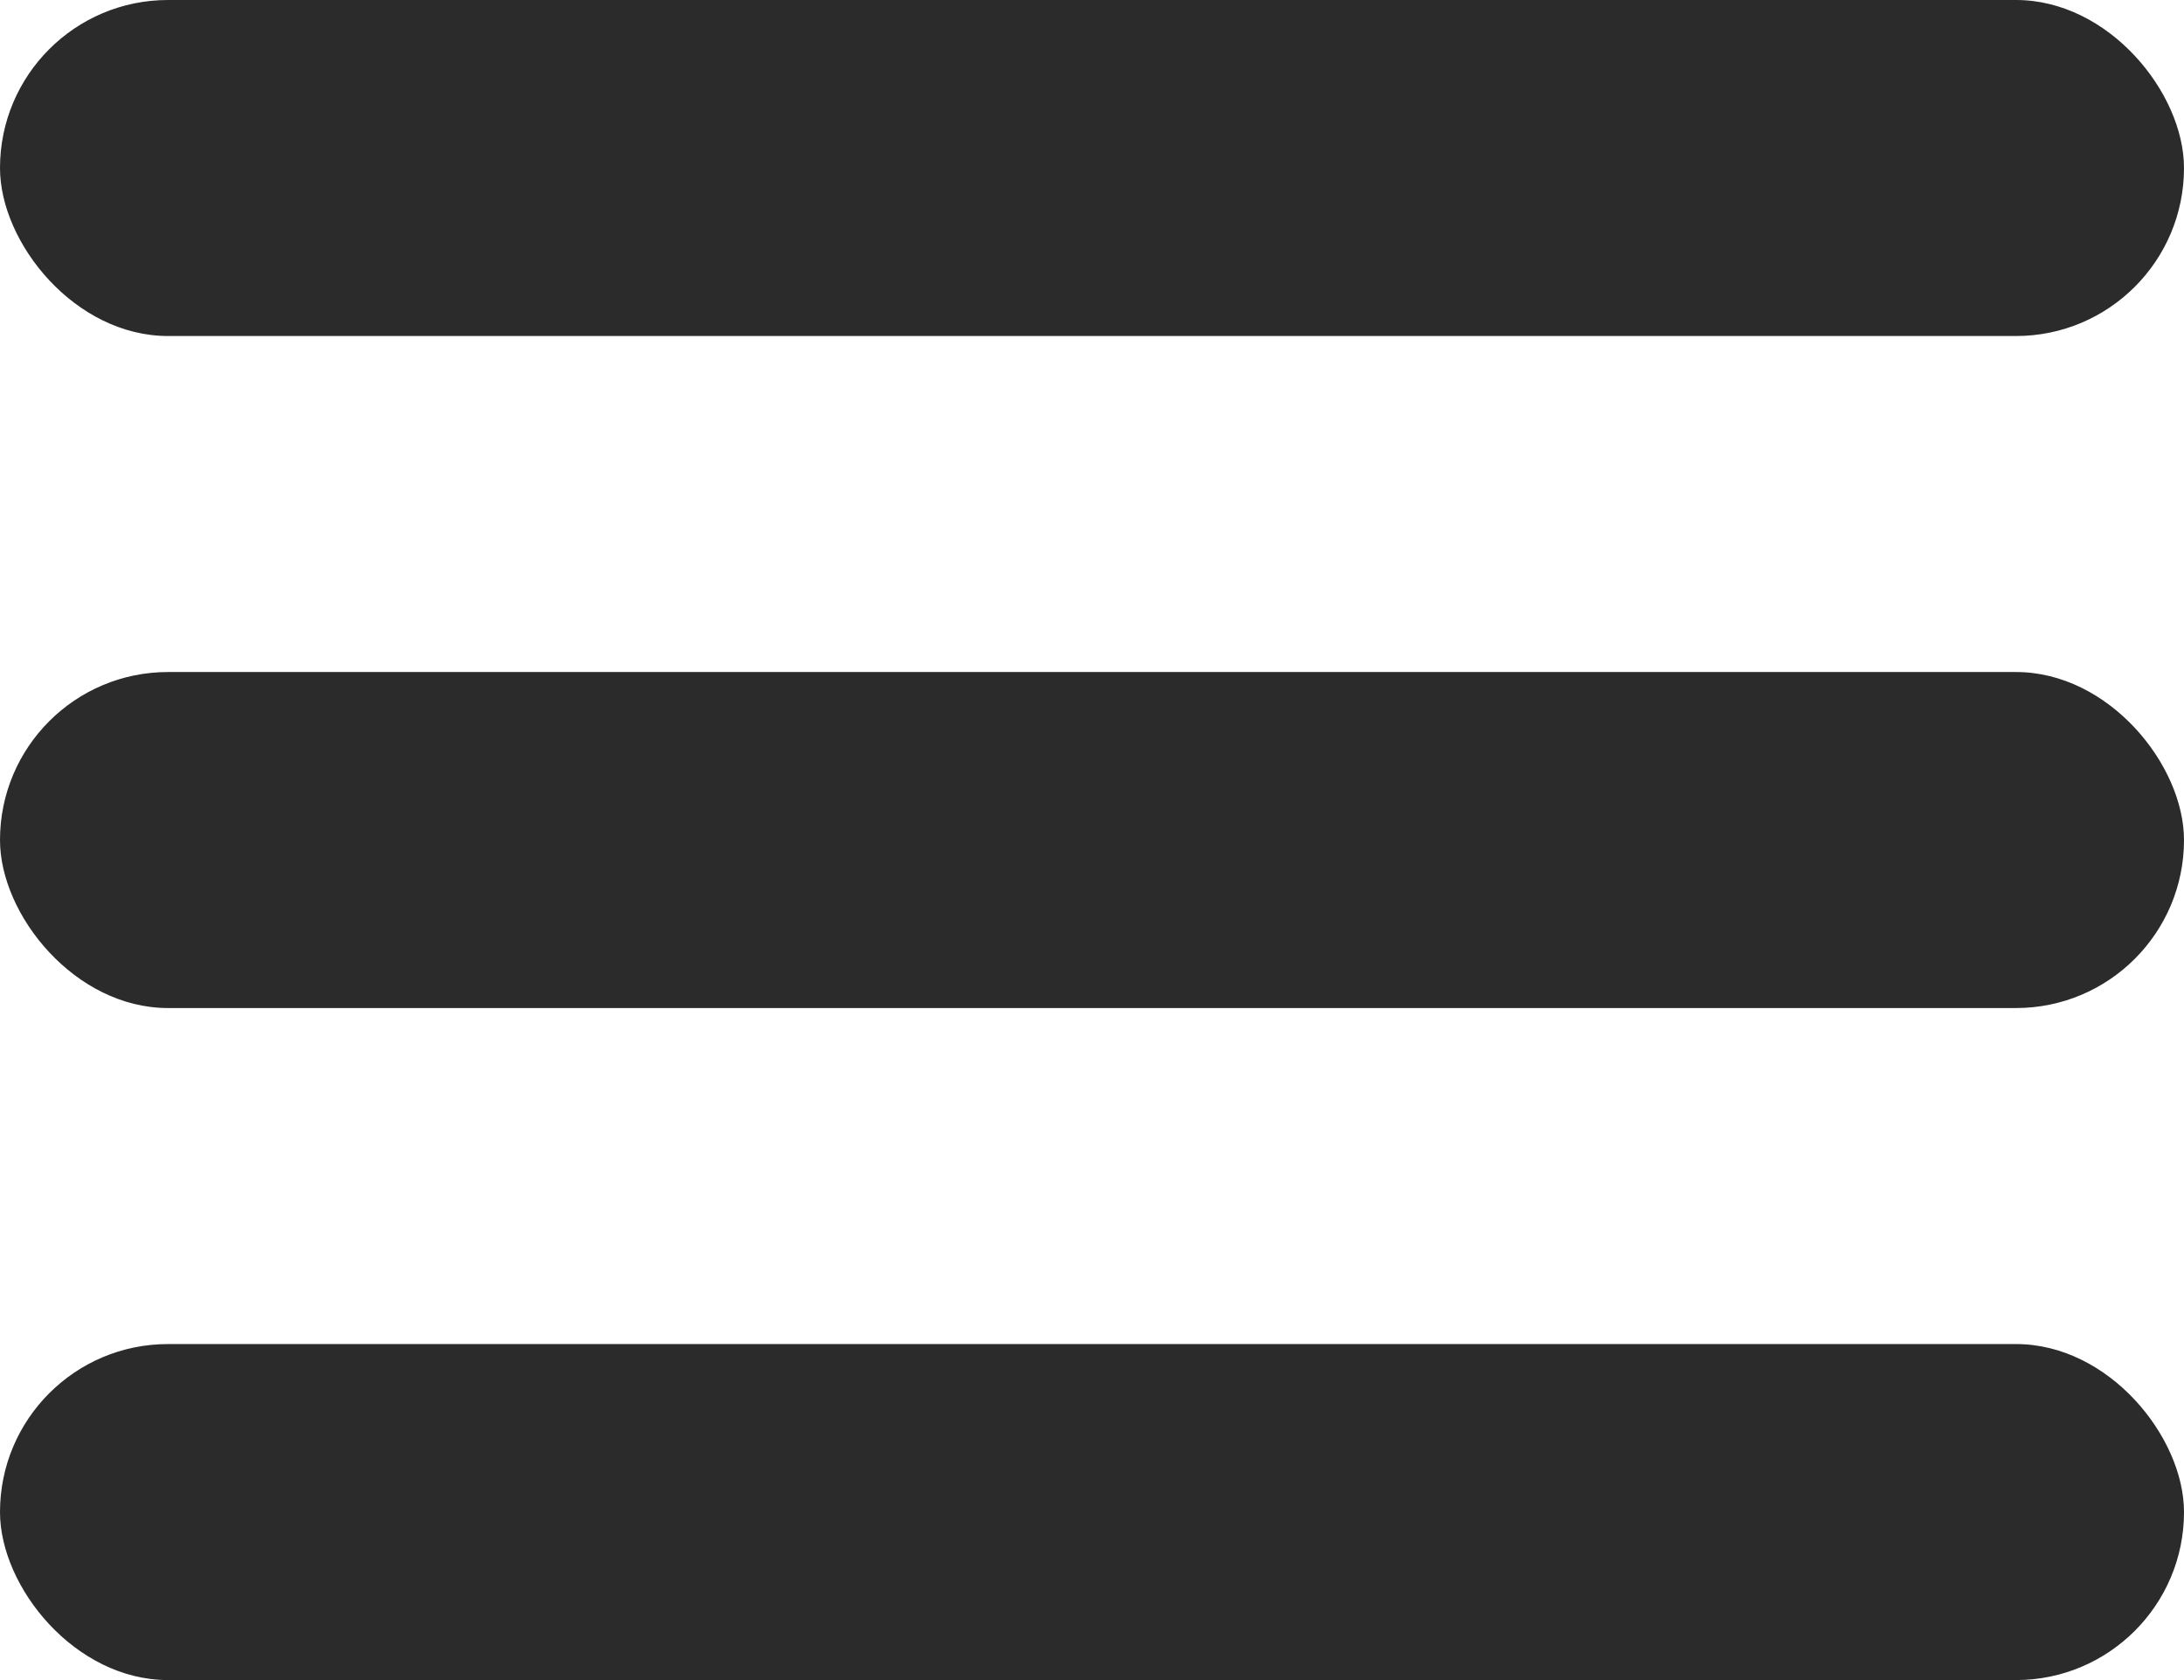
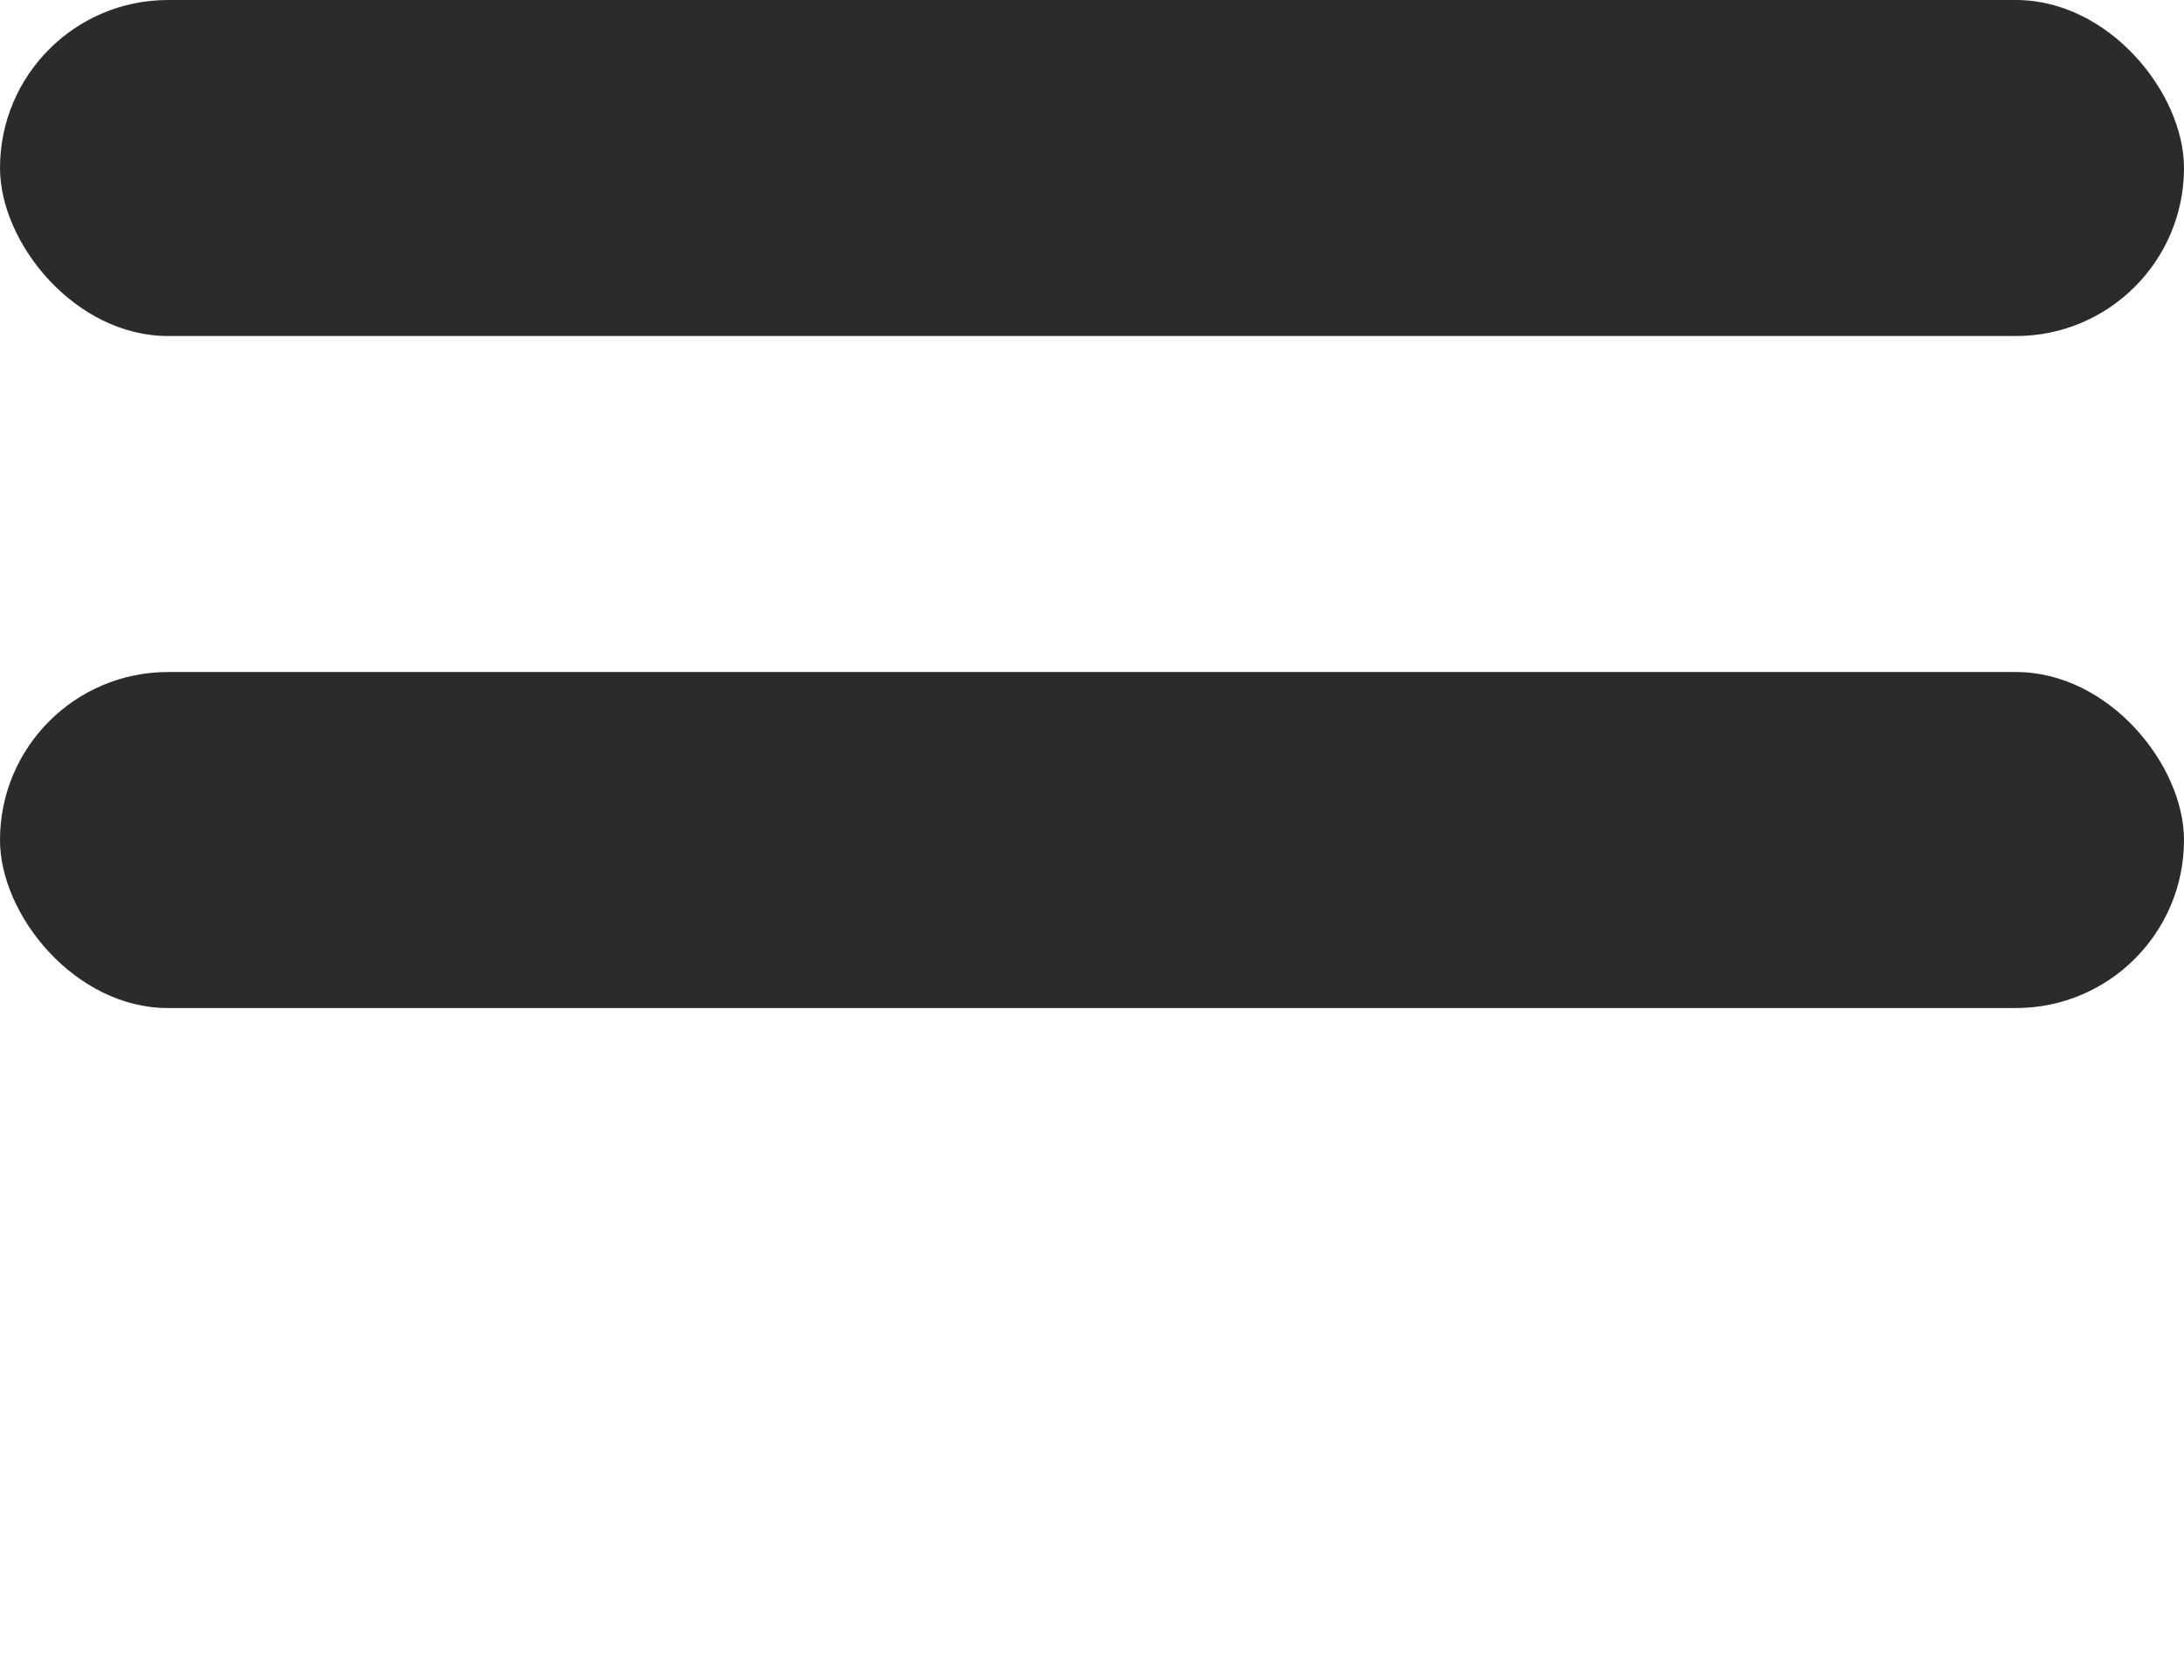
<svg xmlns="http://www.w3.org/2000/svg" width="26" height="20" viewBox="0 0 26 20">
  <g id="Grupo_6978" data-name="Grupo 6978" transform="translate(-329 -18)">
    <rect id="Retângulo_1457" data-name="Retângulo 1457" width="26" height="4" rx="2" transform="translate(329 18)" fill="#2b2b2b" />
    <rect id="Retângulo_1458" data-name="Retângulo 1458" width="26" height="4" rx="2" transform="translate(329 26)" fill="#2b2b2b" />
-     <rect id="Retângulo_1459" data-name="Retângulo 1459" width="26" height="4" rx="2" transform="translate(329 34)" fill="#2b2b2b" />
  </g>
</svg>